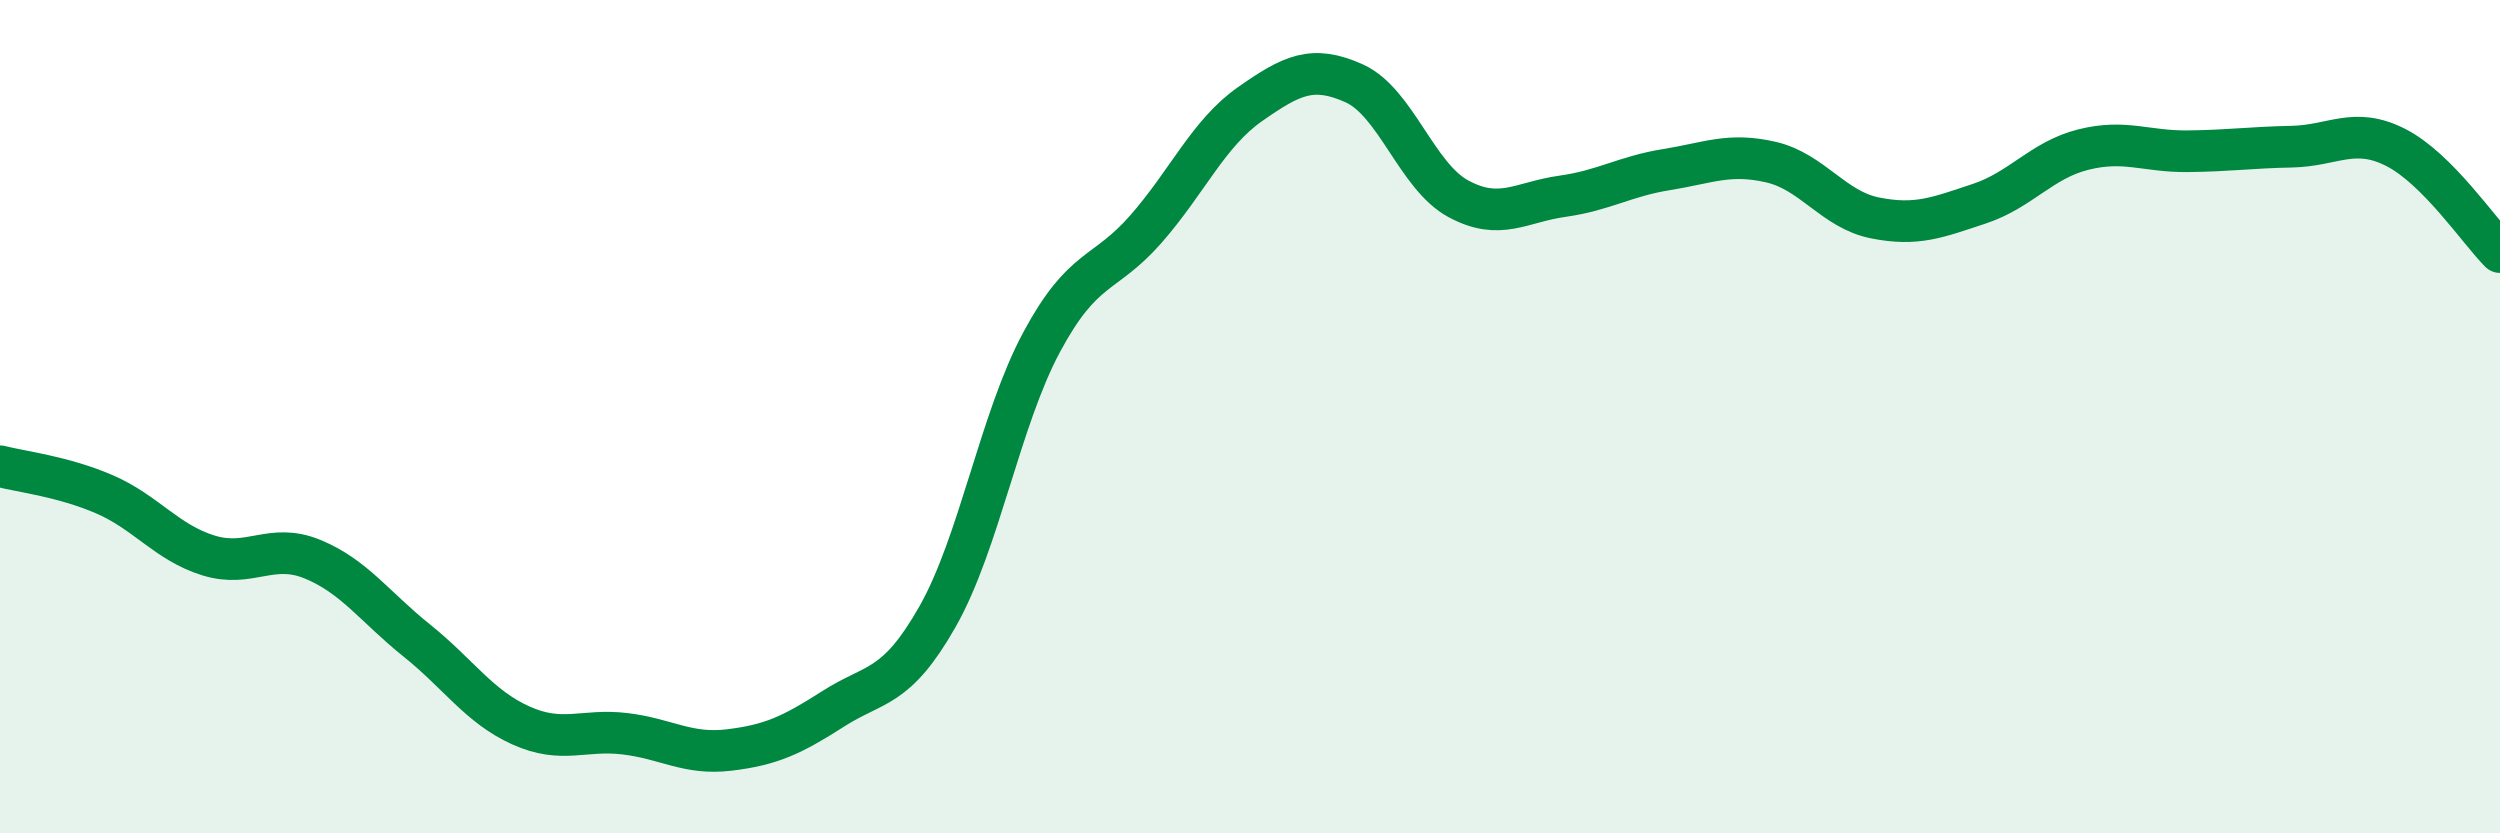
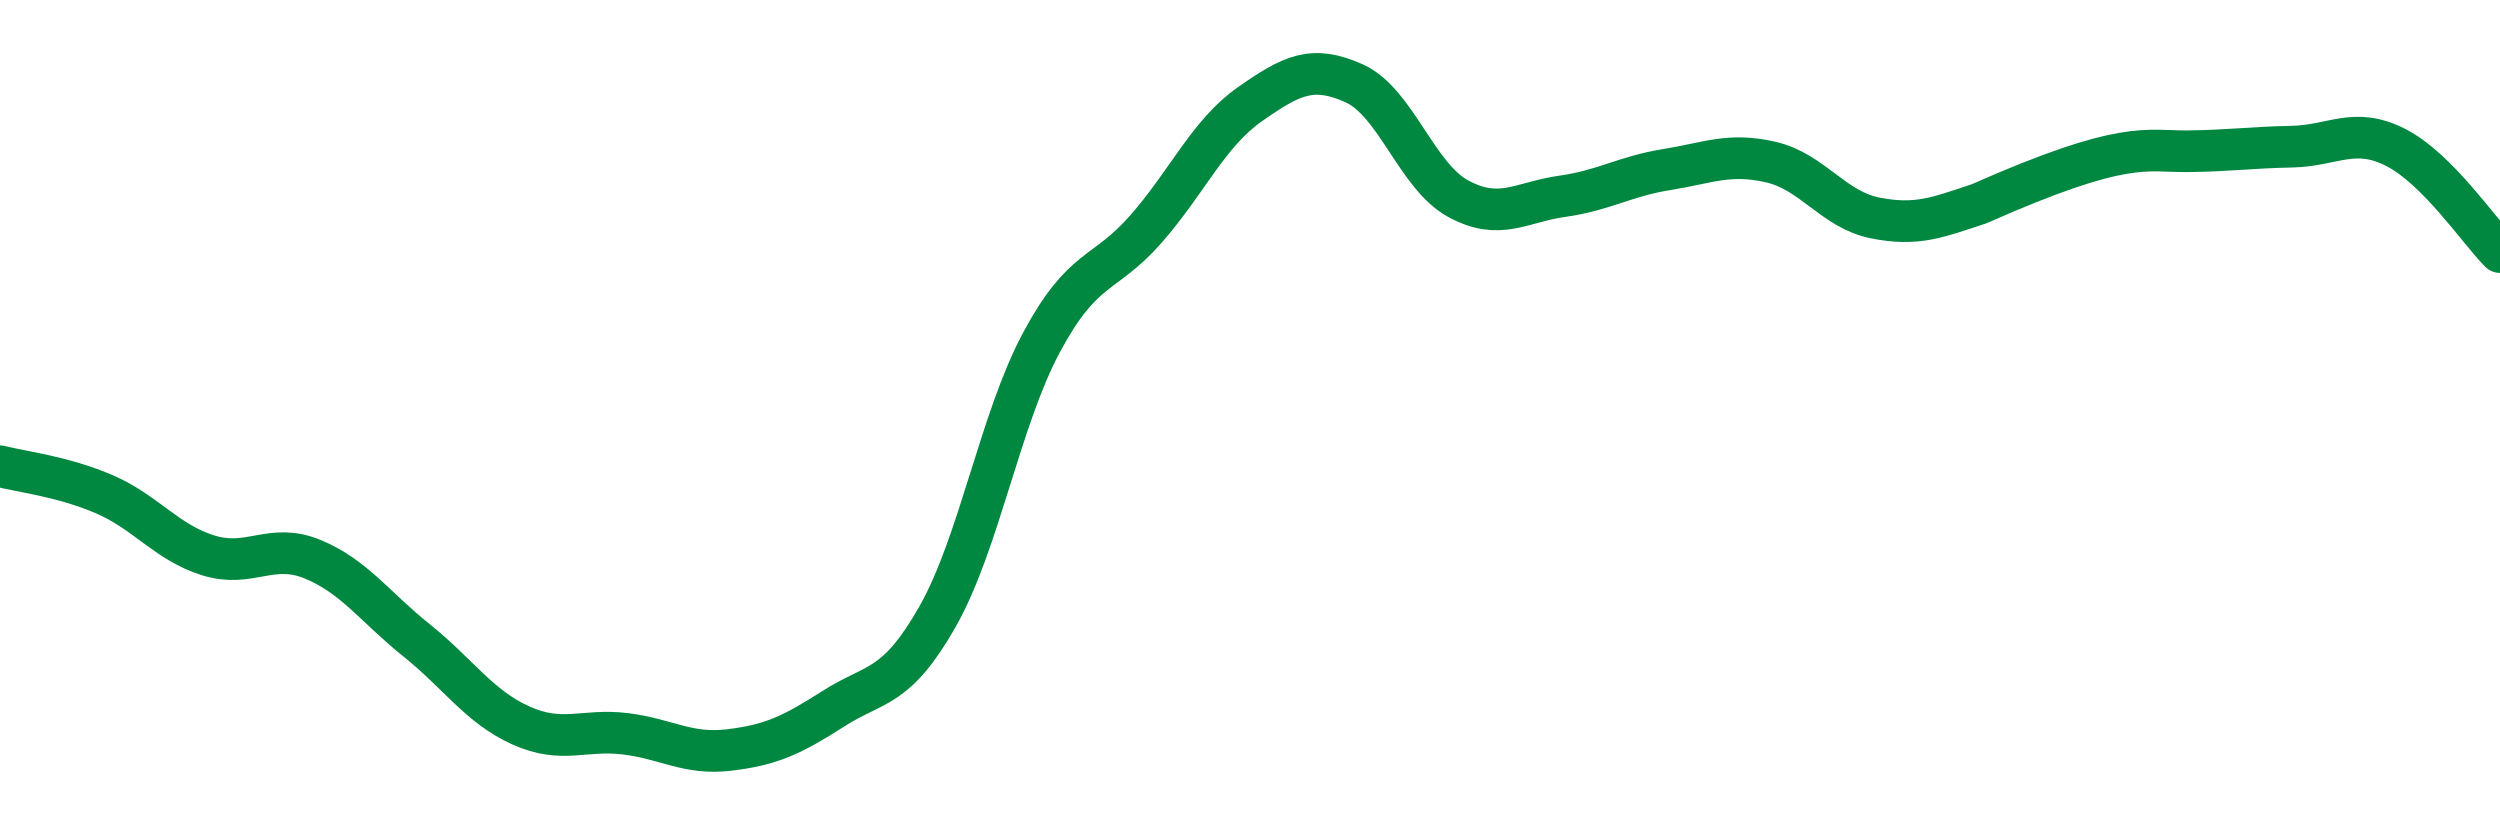
<svg xmlns="http://www.w3.org/2000/svg" width="60" height="20" viewBox="0 0 60 20">
-   <path d="M 0,11.19 C 0.5,11.32 1.5,11.43 2.5,11.86 C 3.5,12.29 4,13.02 5,13.33 C 6,13.64 6.5,13.01 7.5,13.42 C 8.5,13.83 9,14.57 10,15.37 C 11,16.17 11.5,16.96 12.5,17.41 C 13.5,17.86 14,17.49 15,17.61 C 16,17.73 16.5,18.12 17.5,18 C 18.5,17.88 19,17.65 20,17.01 C 21,16.37 21.5,16.56 22.5,14.8 C 23.5,13.04 24,10.07 25,8.21 C 26,6.35 26.5,6.64 27.5,5.5 C 28.5,4.36 29,3.2 30,2.5 C 31,1.8 31.5,1.55 32.5,2 C 33.5,2.45 34,4.23 35,4.77 C 36,5.31 36.5,4.85 37.5,4.71 C 38.5,4.57 39,4.23 40,4.07 C 41,3.91 41.5,3.66 42.5,3.89 C 43.5,4.12 44,5.03 45,5.23 C 46,5.43 46.5,5.22 47.5,4.89 C 48.5,4.56 49,3.84 50,3.59 C 51,3.34 51.5,3.64 52.5,3.63 C 53.5,3.62 54,3.54 55,3.52 C 56,3.5 56.5,3.03 57.5,3.54 C 58.5,4.05 59.5,5.55 60,6.05L60 20L0 20Z" fill="#008740" opacity="0.1" stroke-linecap="round" stroke-linejoin="round" />
-   <path d="M 0,11.19 C 0.5,11.32 1.5,11.43 2.5,11.86 C 3.5,12.29 4,13.02 5,13.33 C 6,13.64 6.5,13.01 7.5,13.42 C 8.5,13.83 9,14.57 10,15.37 C 11,16.17 11.5,16.96 12.5,17.41 C 13.5,17.86 14,17.49 15,17.61 C 16,17.73 16.5,18.12 17.5,18 C 18.5,17.88 19,17.65 20,17.01 C 21,16.37 21.5,16.56 22.5,14.8 C 23.5,13.04 24,10.07 25,8.21 C 26,6.35 26.5,6.64 27.5,5.5 C 28.5,4.36 29,3.2 30,2.5 C 31,1.8 31.5,1.55 32.5,2 C 33.5,2.45 34,4.23 35,4.77 C 36,5.31 36.5,4.85 37.5,4.71 C 38.5,4.57 39,4.23 40,4.07 C 41,3.91 41.5,3.66 42.5,3.89 C 43.5,4.12 44,5.03 45,5.23 C 46,5.43 46.5,5.22 47.5,4.89 C 48.5,4.56 49,3.84 50,3.59 C 51,3.34 51.5,3.64 52.5,3.63 C 53.5,3.62 54,3.54 55,3.52 C 56,3.5 56.5,3.03 57.5,3.54 C 58.5,4.05 59.5,5.55 60,6.05" stroke="#008740" stroke-width="1" fill="none" stroke-linecap="round" stroke-linejoin="round" />
+   <path d="M 0,11.19 C 0.5,11.32 1.5,11.43 2.5,11.86 C 3.5,12.29 4,13.02 5,13.33 C 6,13.64 6.5,13.01 7.5,13.42 C 8.5,13.83 9,14.57 10,15.37 C 11,16.17 11.5,16.96 12.5,17.41 C 13.5,17.86 14,17.49 15,17.61 C 16,17.73 16.5,18.12 17.5,18 C 18.5,17.88 19,17.65 20,17.01 C 21,16.37 21.5,16.56 22.5,14.8 C 23.5,13.04 24,10.07 25,8.21 C 26,6.35 26.5,6.64 27.5,5.5 C 28.5,4.36 29,3.2 30,2.5 C 31,1.8 31.5,1.55 32.5,2 C 33.5,2.45 34,4.23 35,4.77 C 36,5.31 36.5,4.85 37.5,4.71 C 38.5,4.57 39,4.23 40,4.07 C 41,3.91 41.5,3.66 42.5,3.89 C 43.5,4.12 44,5.03 45,5.23 C 46,5.43 46.5,5.22 47.5,4.89 C 51,3.34 51.5,3.64 52.5,3.63 C 53.5,3.62 54,3.54 55,3.52 C 56,3.5 56.5,3.03 57.5,3.54 C 58.5,4.05 59.5,5.55 60,6.05" stroke="#008740" stroke-width="1" fill="none" stroke-linecap="round" stroke-linejoin="round" />
</svg>